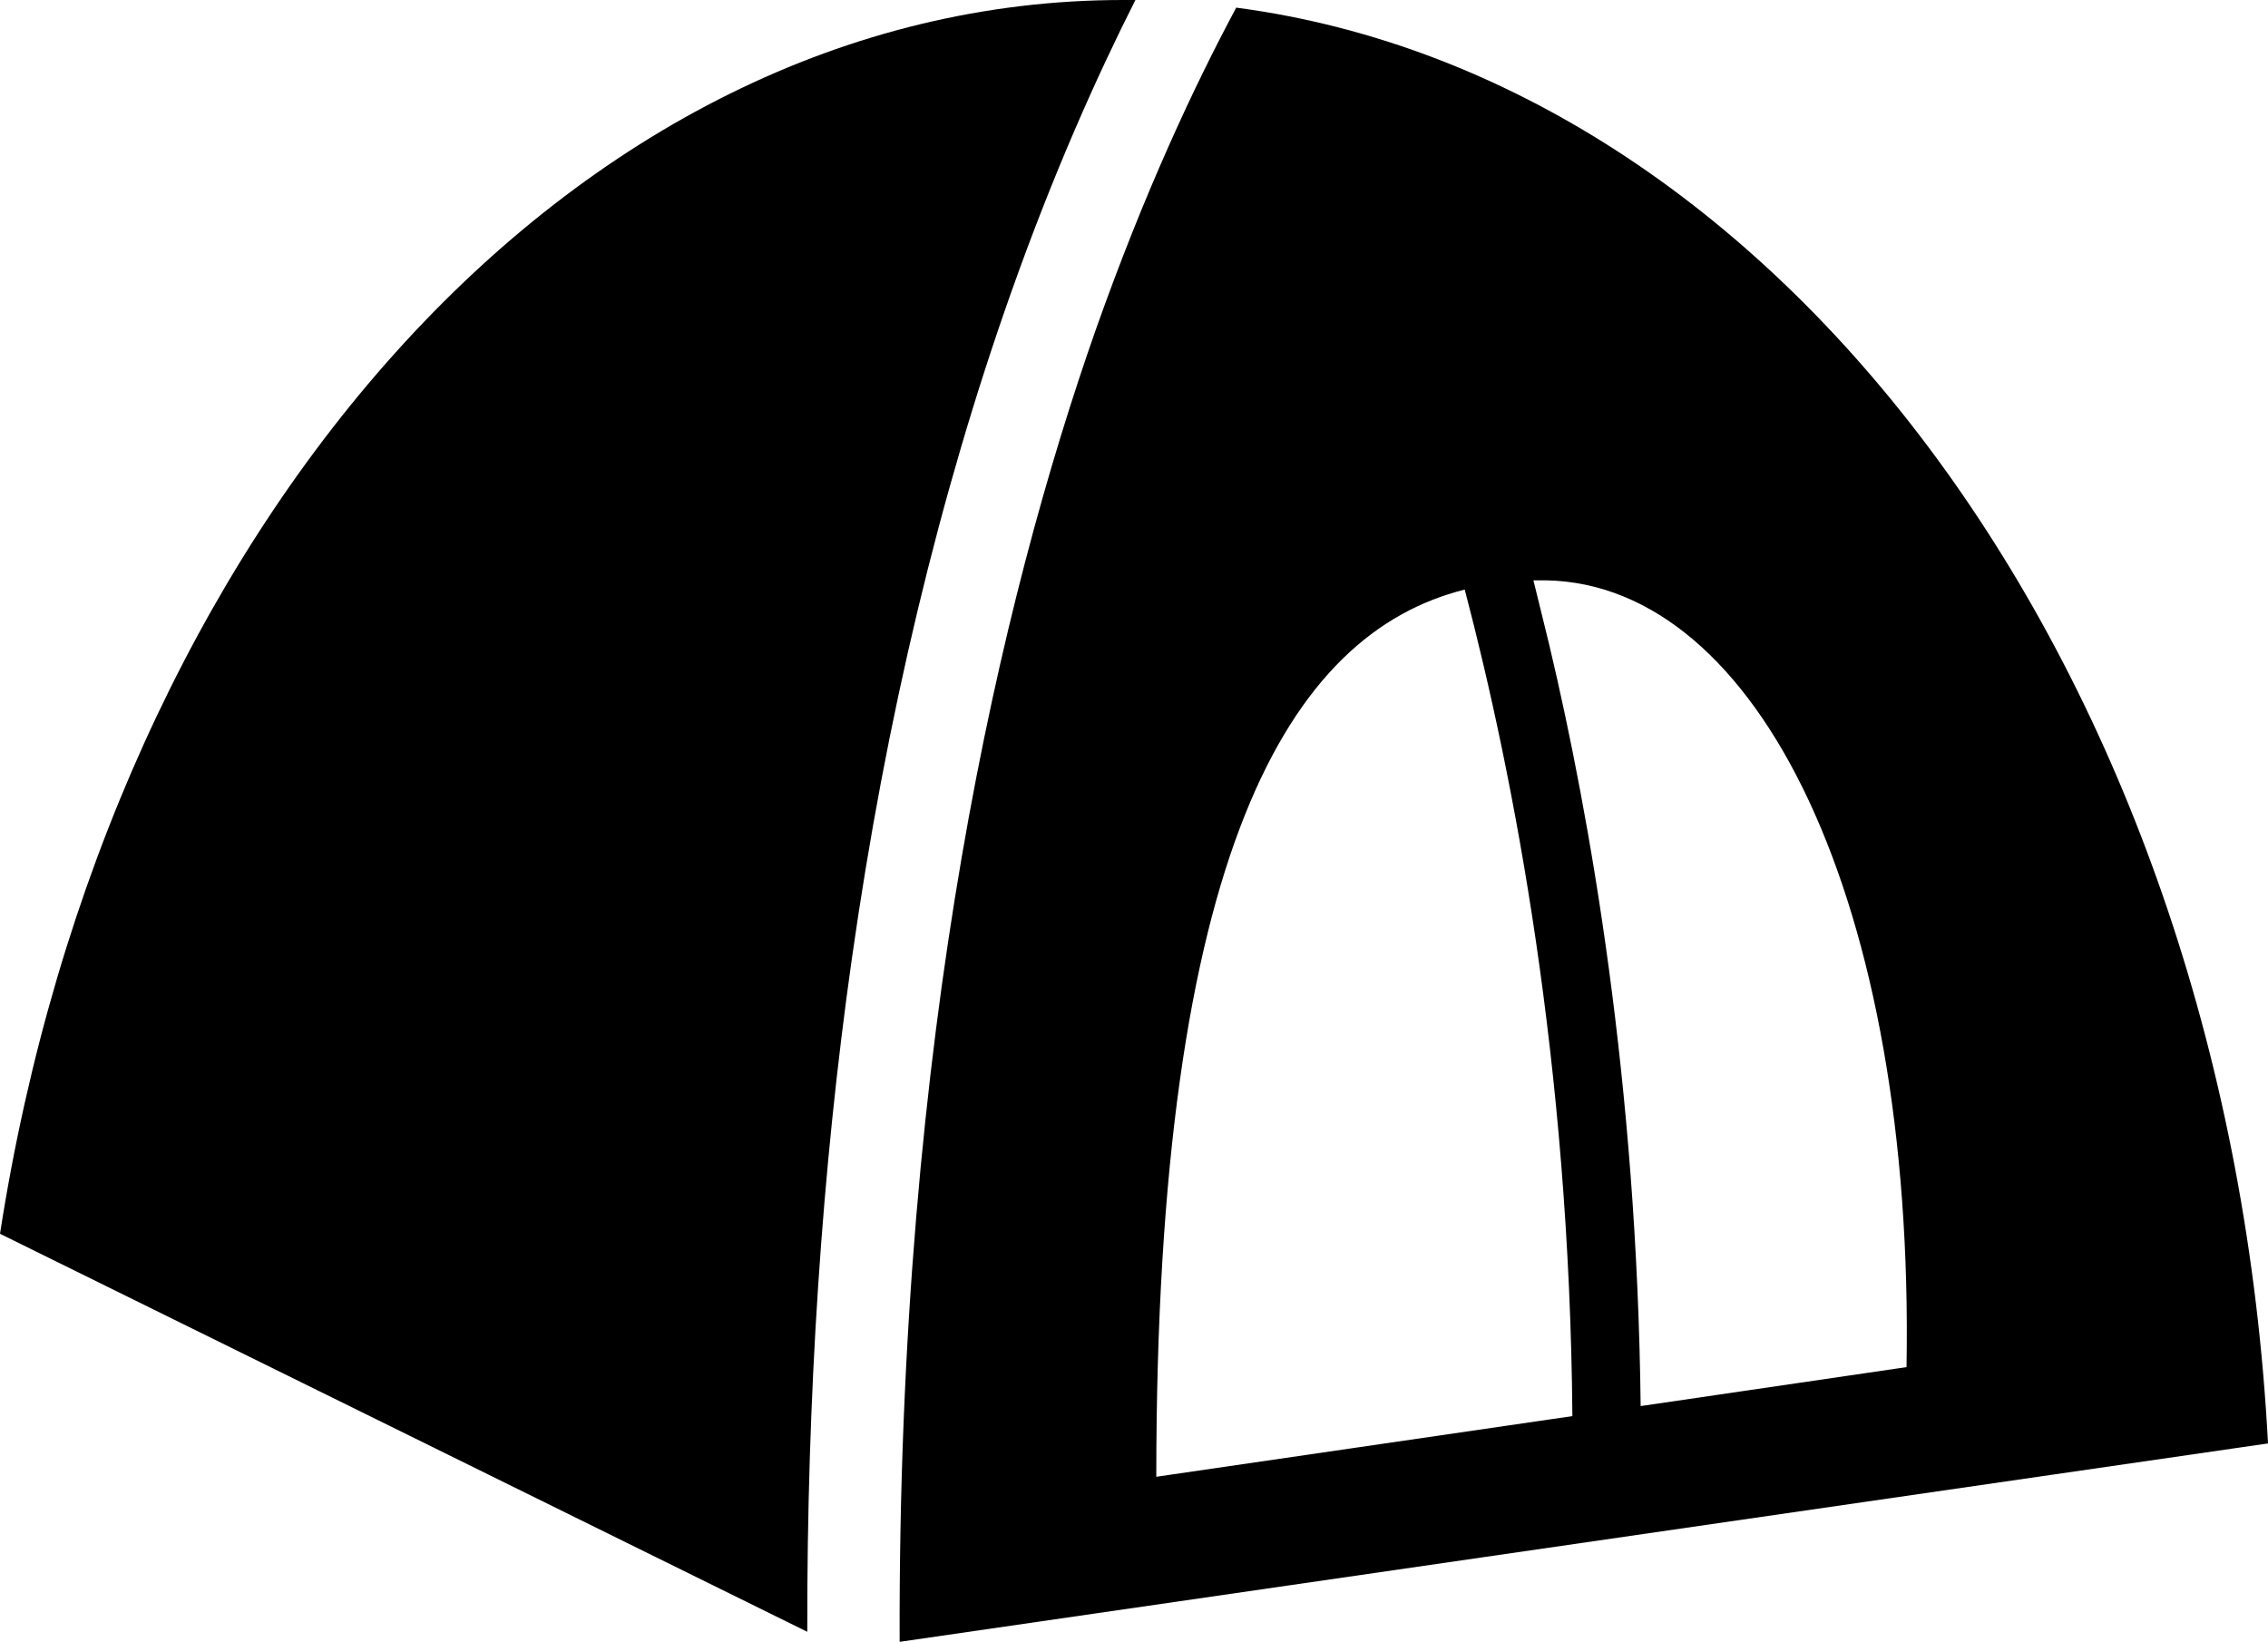
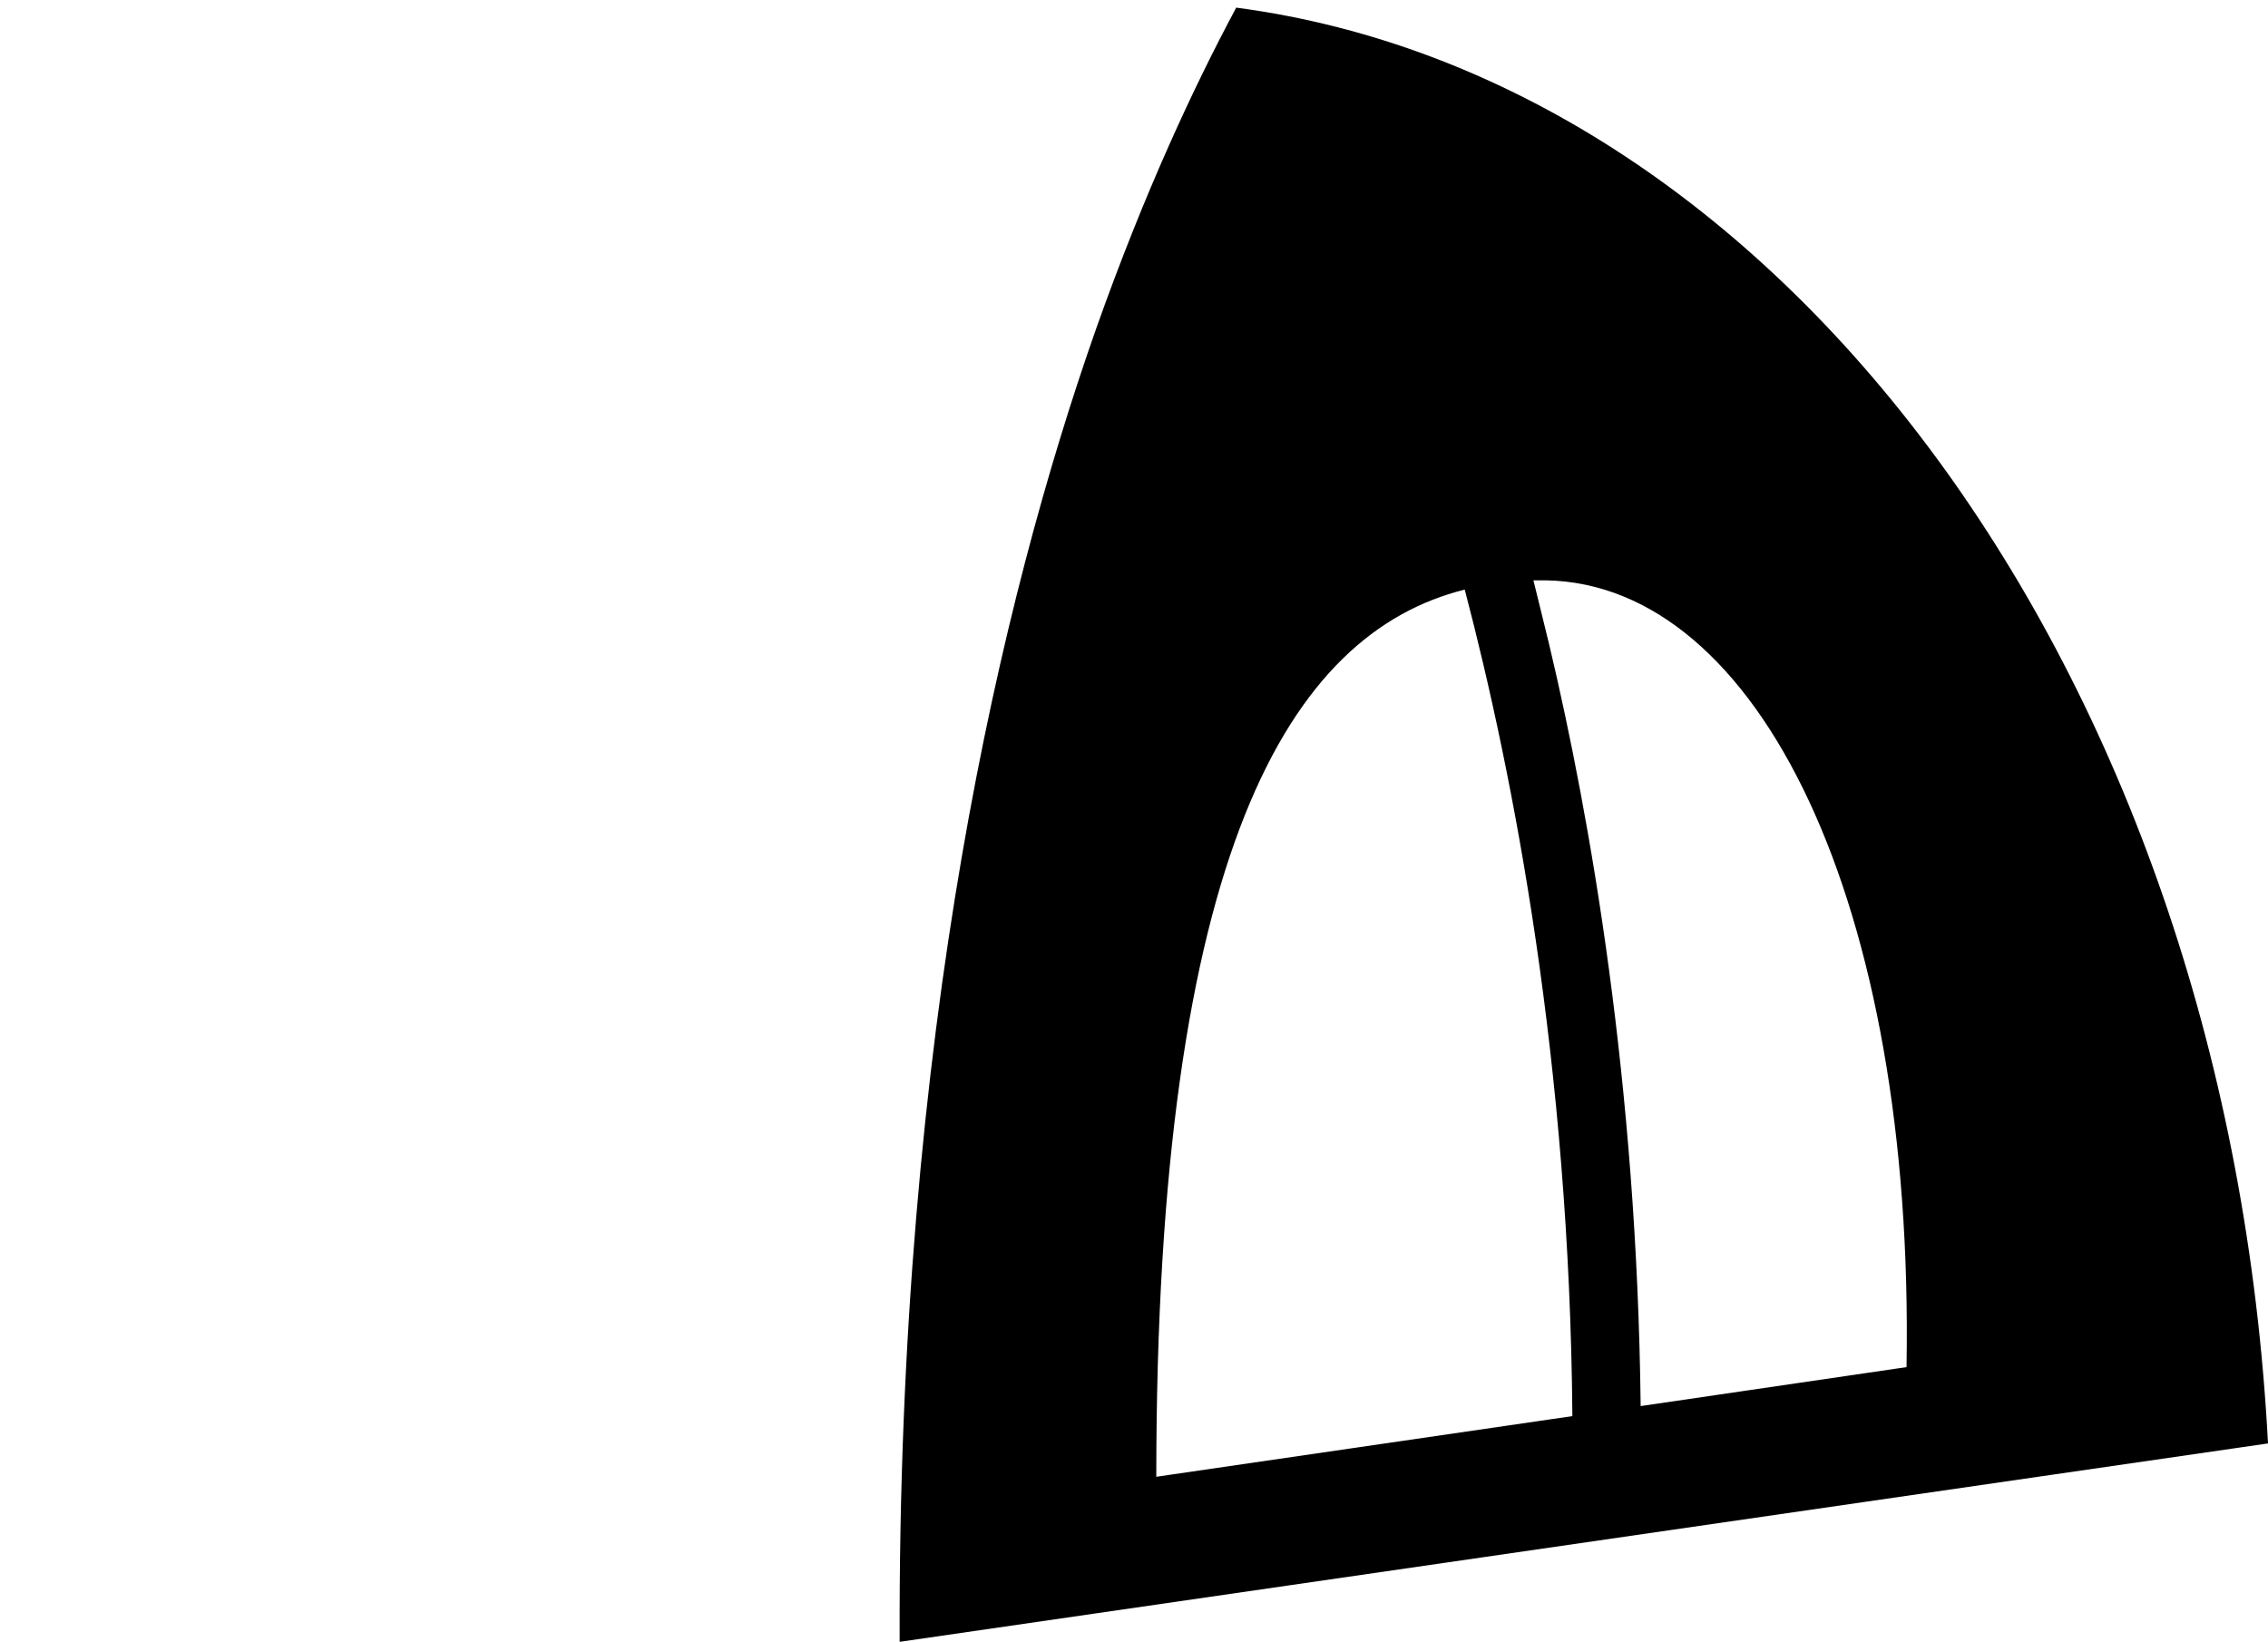
<svg xmlns="http://www.w3.org/2000/svg" id="contents" x="0px" y="0px" viewBox="0 0 564.7 408.8" style="enable-background:new 0 0 564.7 408.8;" xml:space="preserve">
  <g>
-     <path d="M212.1,238.7c8.5-59.9,21.9-115.8,39.7-166C262.3,43.1,273.1,19,282.7,0c-1,0-2,0-3.1,0C142.1,0,27.2,131.8,0,307.2  l201,99.1C200.9,347.7,204.6,291.5,212.1,238.7z" />
    <path d="M307.8,1.9c-10.5,19.6-22.9,46.1-34.9,80c-23.5,66.8-49.4,175-48.9,326.9l340.7-49.4C554.8,171.2,445.7,20.1,307.8,1.9z   M364.7,146.8c12.2,46.5,26.1,118.2,26.8,205.8l-103.6,15.1C287.9,212,321.1,157.7,364.7,146.8z M408.5,350.1  c-0.9-80.4-12.6-146.7-22.7-189.3c-1.4-5.7-2.7-11.1-4-16.3c1,0,2.1,0,3.1,0c53,0.9,91.8,80.4,89.8,195.9L408.5,350.1z" />
  </g>
</svg>